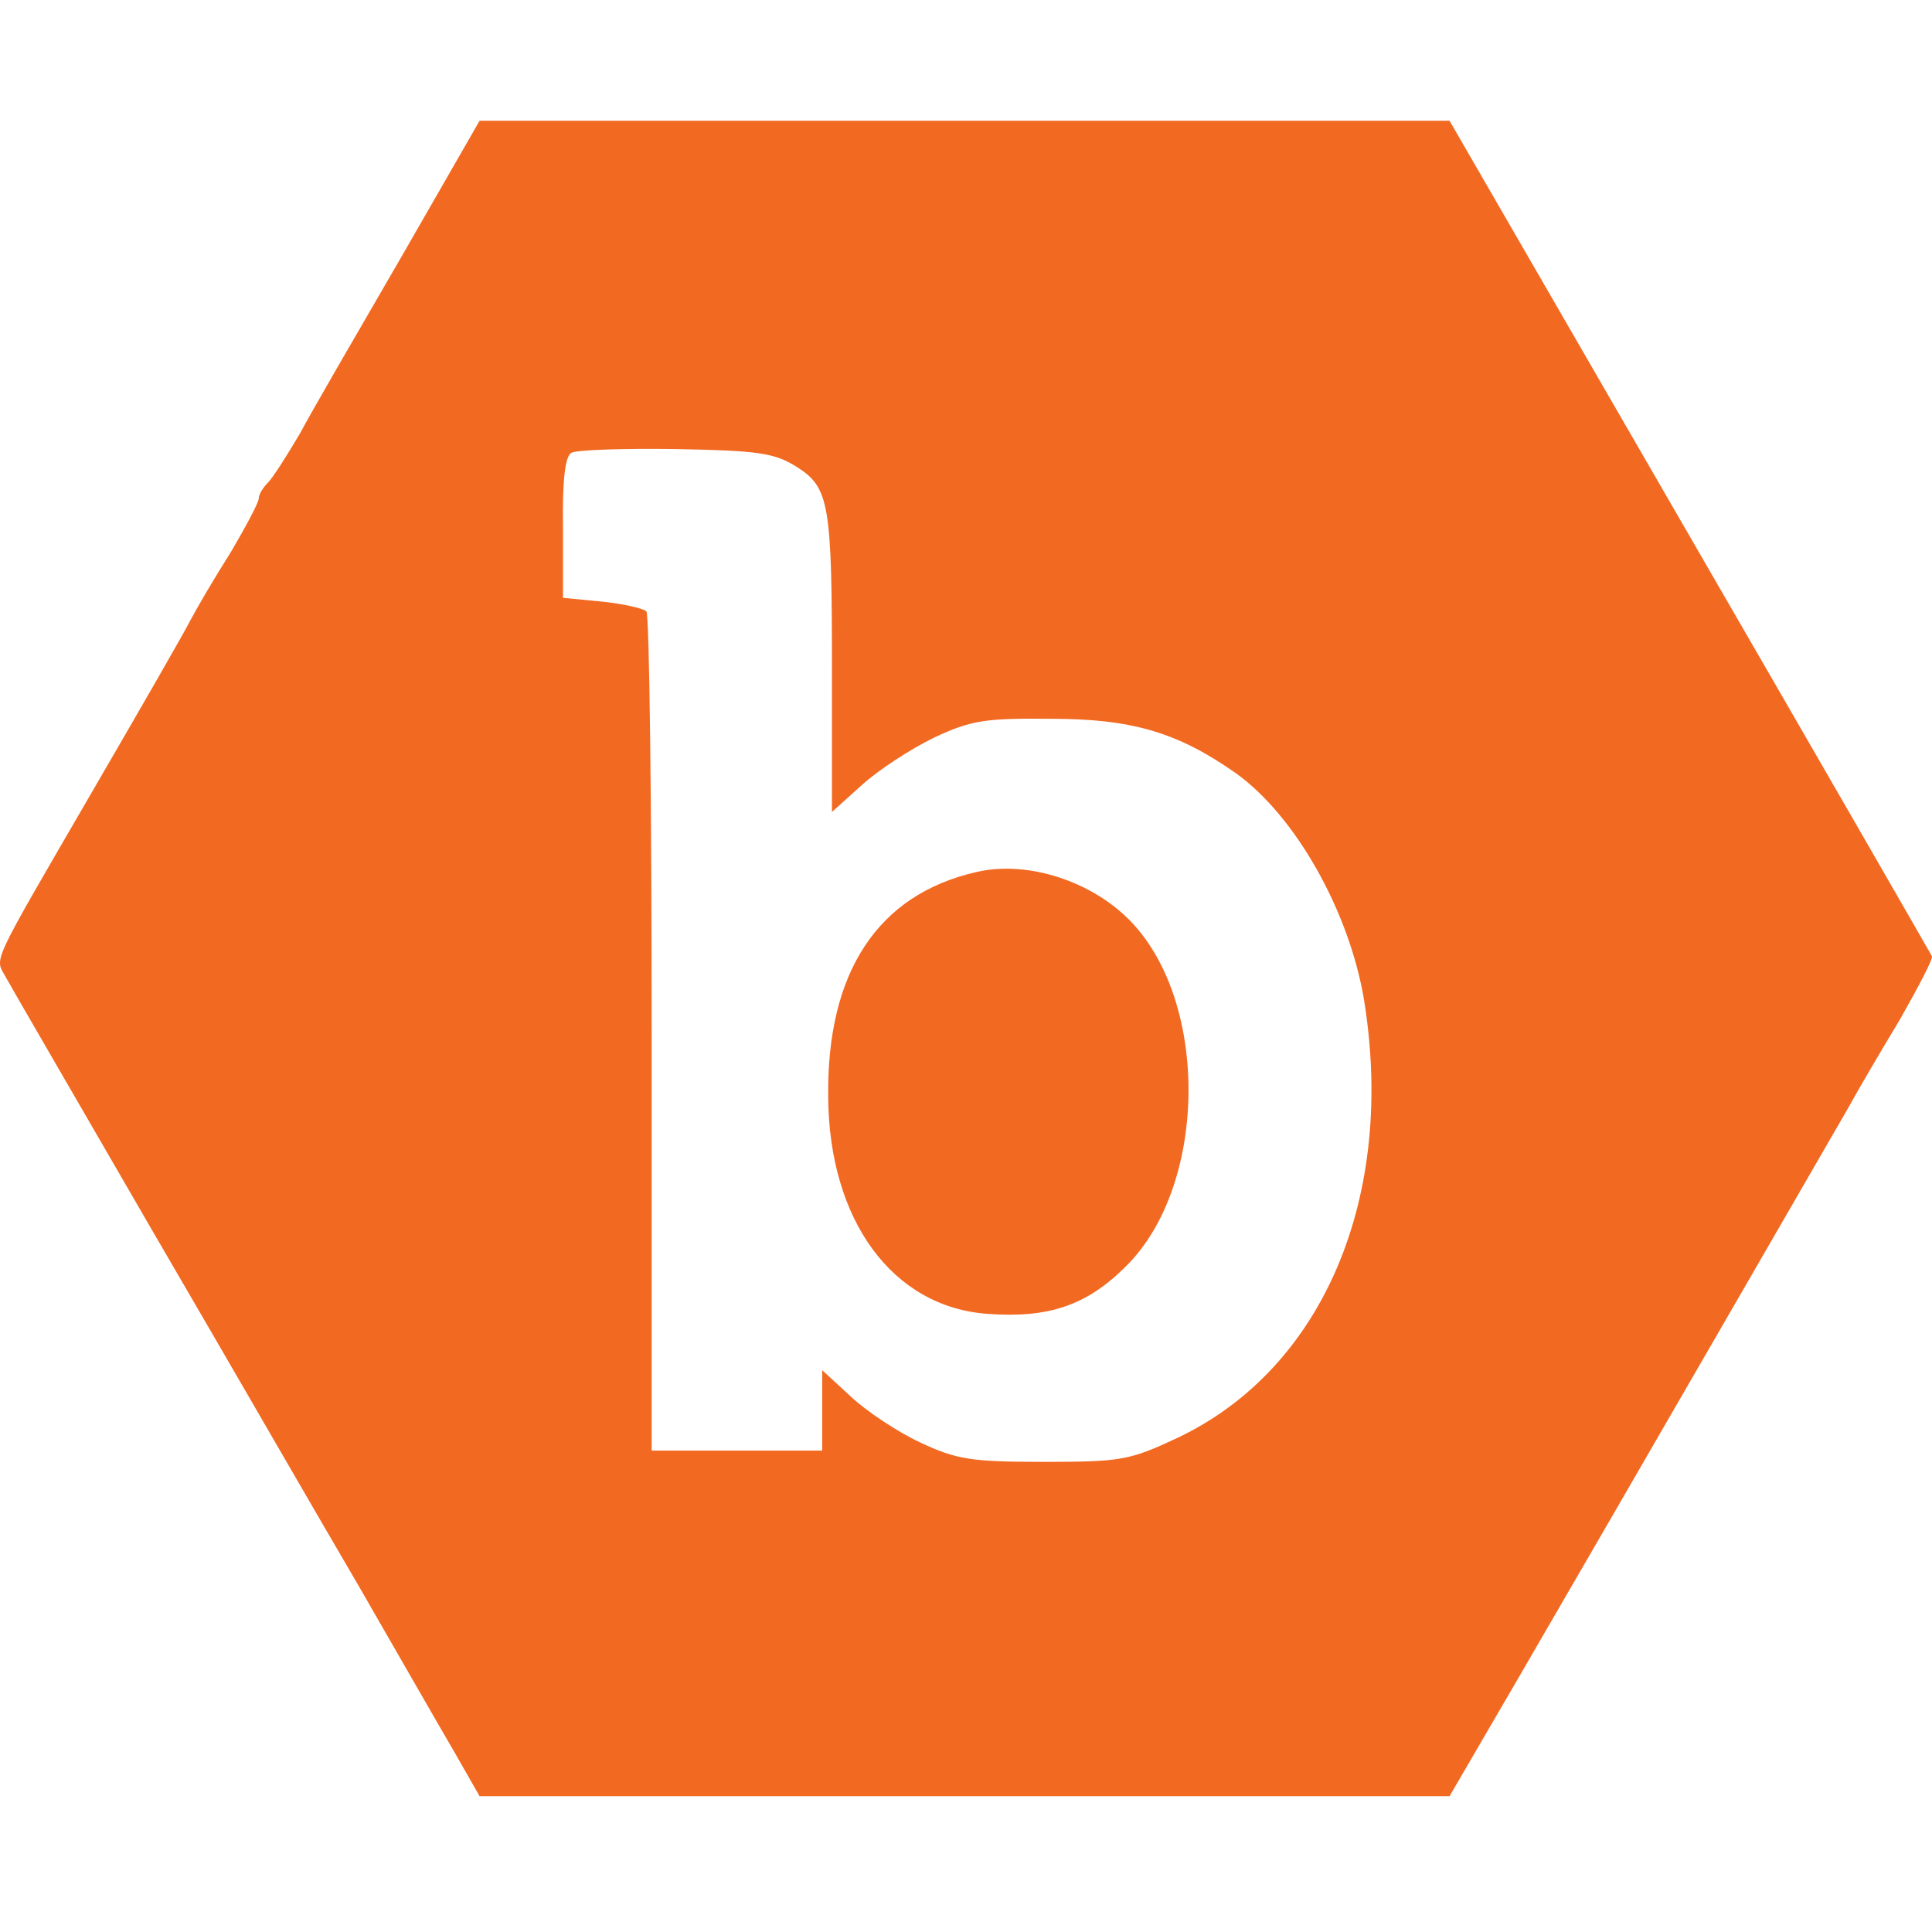
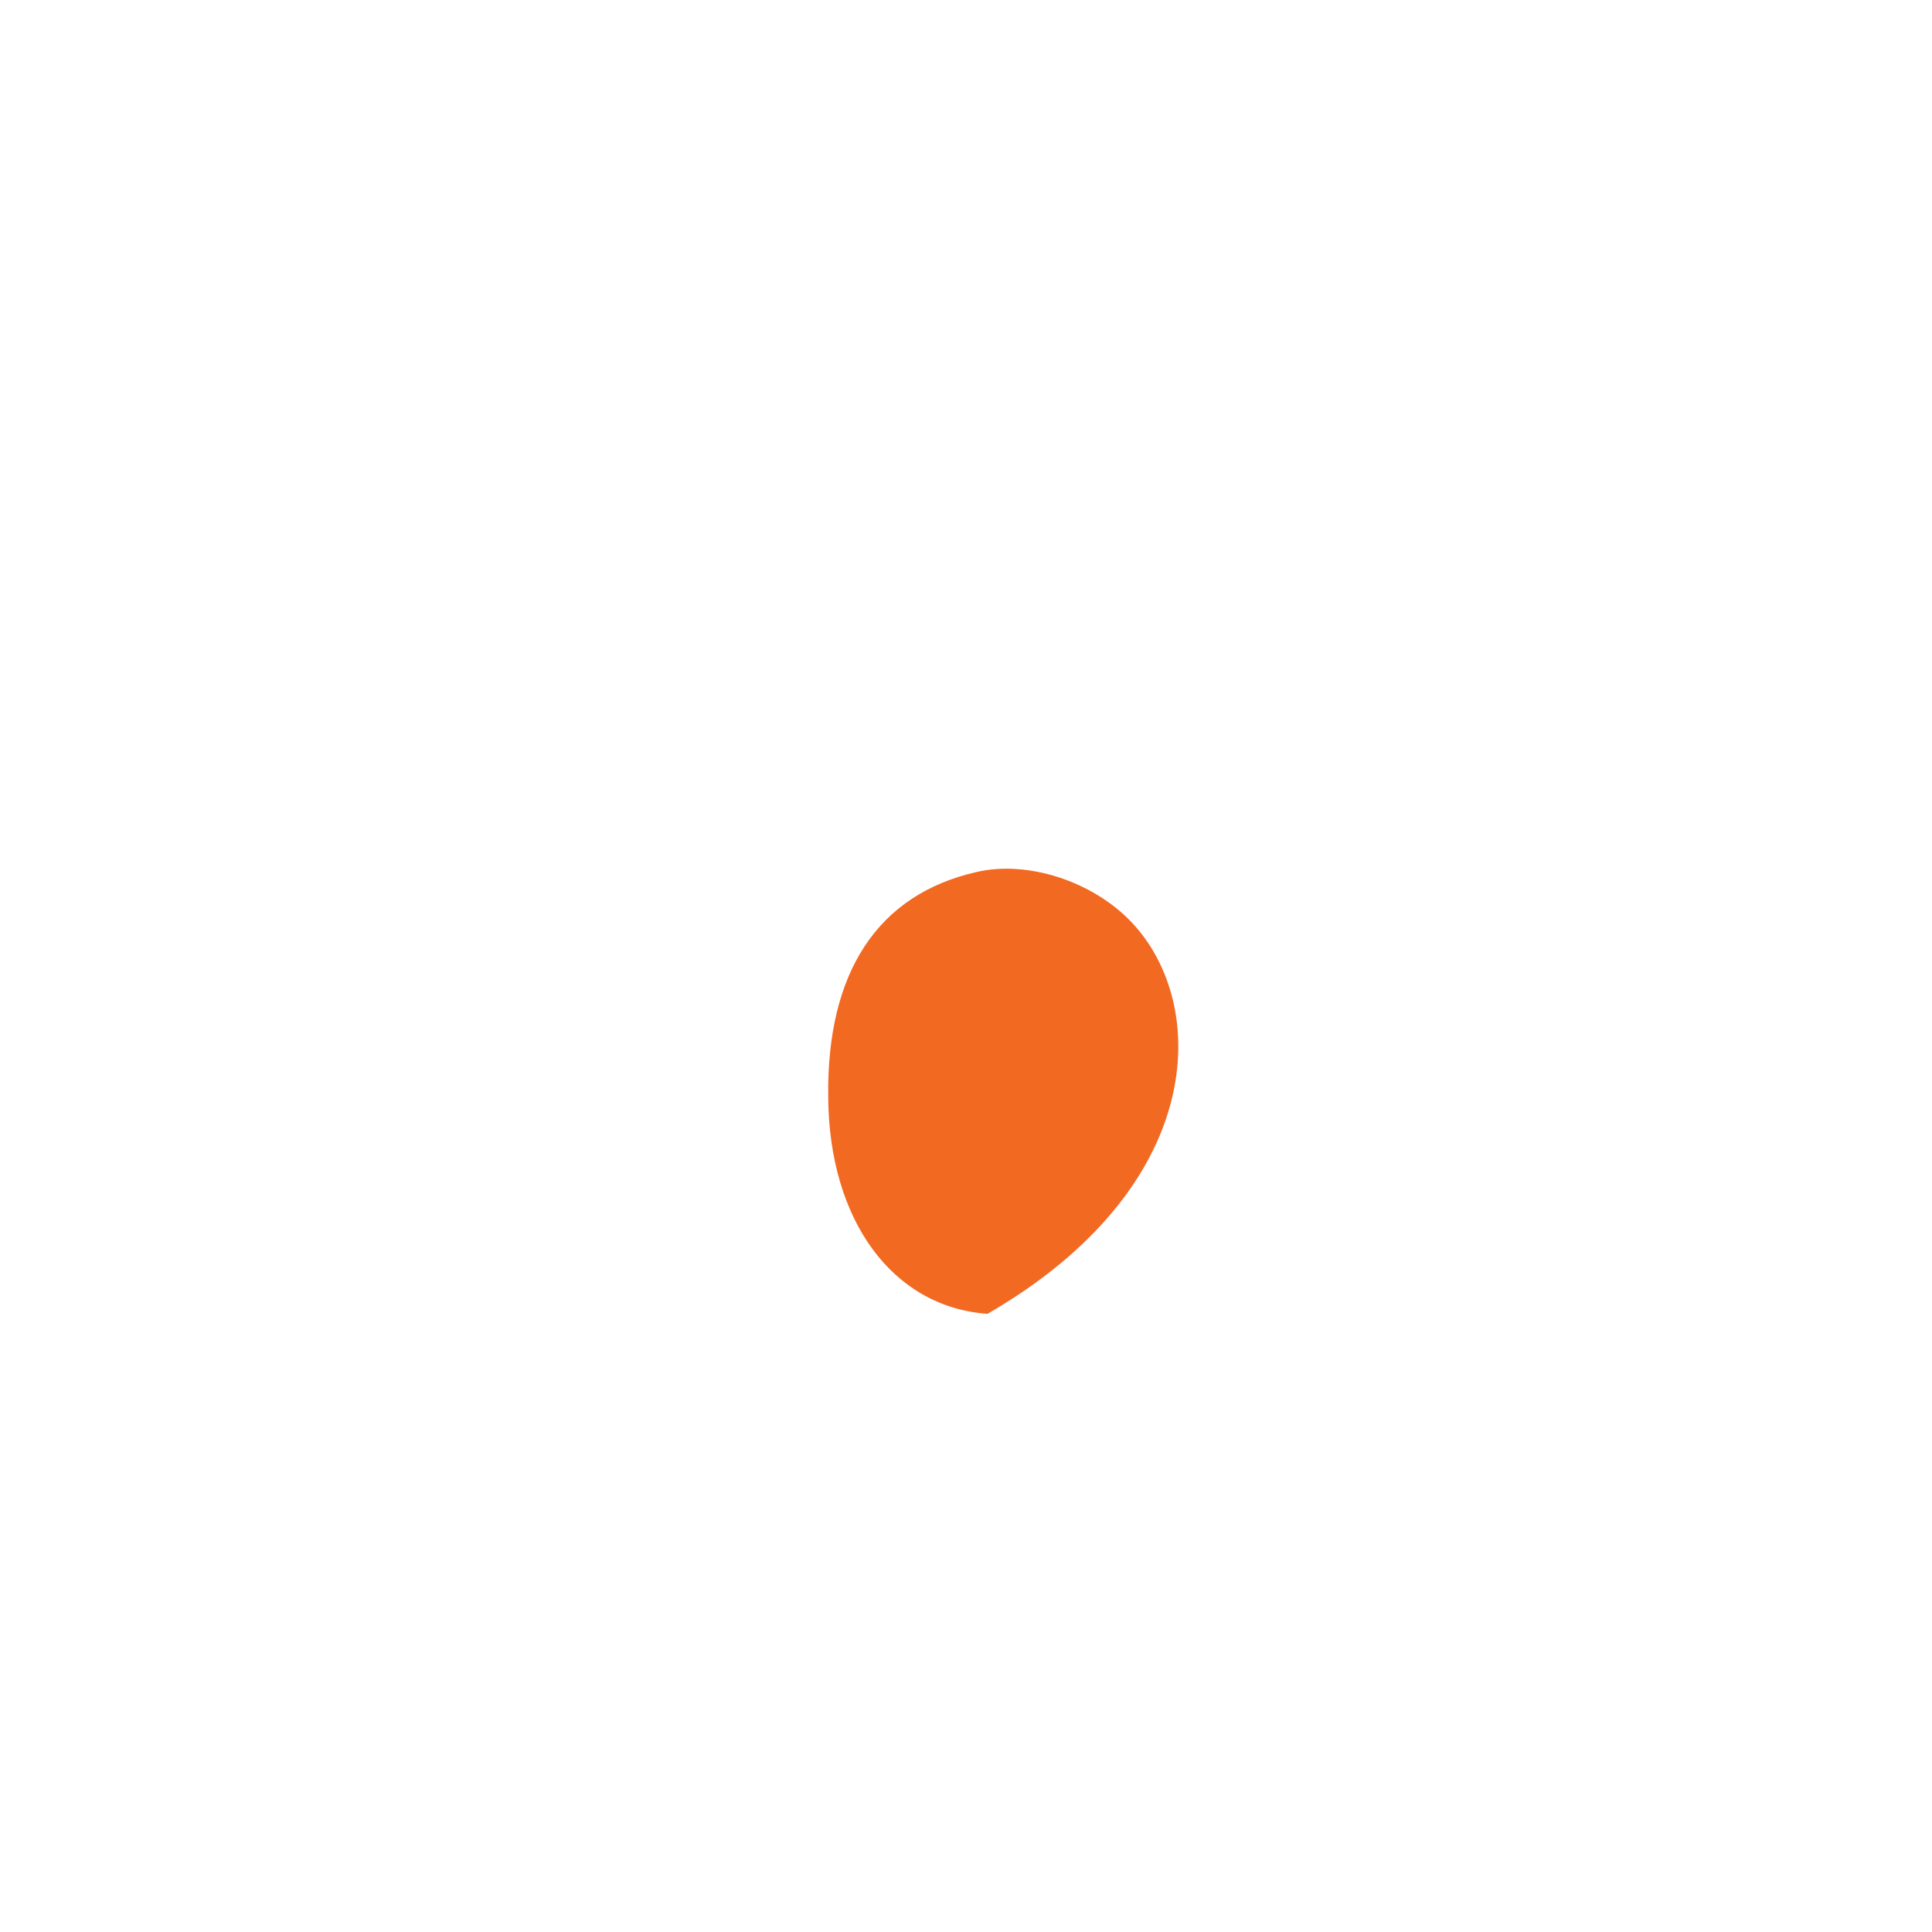
<svg xmlns="http://www.w3.org/2000/svg" width="64" height="64" viewBox="0 0 64 64" fill="none">
-   <path d="M13.299 8.505C11.855 10.994 10.337 13.607 9.939 14.354C9.516 15.075 9.043 15.822 8.869 15.996C8.694 16.17 8.57 16.394 8.57 16.519C8.57 16.643 8.147 17.44 7.649 18.286C7.126 19.107 6.529 20.128 6.305 20.551C6.106 20.949 4.687 23.413 3.169 26.026C-0.44 32.248 -0.166 31.676 0.207 32.398C0.382 32.721 2.597 36.529 5.086 40.835C7.599 45.141 10.636 50.417 11.88 52.532C13.1 54.648 14.493 57.087 14.991 57.933L15.887 59.501H48.018L50.308 55.569C53.967 49.272 60.587 37.799 61.209 36.728C61.508 36.181 62.279 34.862 62.926 33.791C63.549 32.696 64.046 31.751 63.997 31.676C63.947 31.576 60.338 25.305 55.958 17.738L48.018 4H15.887L13.299 8.505ZM26.365 15.449C27.485 16.146 27.56 16.668 27.56 22.343V26.897L28.555 26.001C29.103 25.504 30.173 24.807 30.945 24.433C32.164 23.861 32.637 23.786 34.827 23.811C37.49 23.811 39.008 24.259 40.925 25.603C42.891 26.997 44.683 30.158 45.181 33.095C46.251 39.64 43.837 45.34 39.008 47.63C37.416 48.376 37.142 48.426 34.578 48.426C32.164 48.426 31.691 48.351 30.472 47.779C29.725 47.43 28.68 46.733 28.182 46.261L27.236 45.389V48.053H21.587V34.239C21.587 26.648 21.512 20.352 21.412 20.252C21.313 20.153 20.641 20.003 19.944 19.929L18.65 19.804V17.489C18.625 15.872 18.724 15.125 18.924 15.001C19.098 14.901 20.666 14.851 22.383 14.876C25.096 14.926 25.643 15.001 26.365 15.449Z" fill="#F26922" />
-   <path d="M32.338 28.889C29.078 29.635 27.386 32.199 27.435 36.33C27.46 40.437 29.576 43.299 32.712 43.523C34.728 43.672 35.997 43.249 37.291 41.955C39.979 39.317 40.079 33.294 37.49 30.556C36.196 29.187 34.031 28.49 32.338 28.889Z" fill="#F26922" />
+   <path d="M32.338 28.889C29.078 29.635 27.386 32.199 27.435 36.33C27.46 40.437 29.576 43.299 32.712 43.523C39.979 39.317 40.079 33.294 37.49 30.556C36.196 29.187 34.031 28.49 32.338 28.889Z" fill="#F26922" />
</svg>